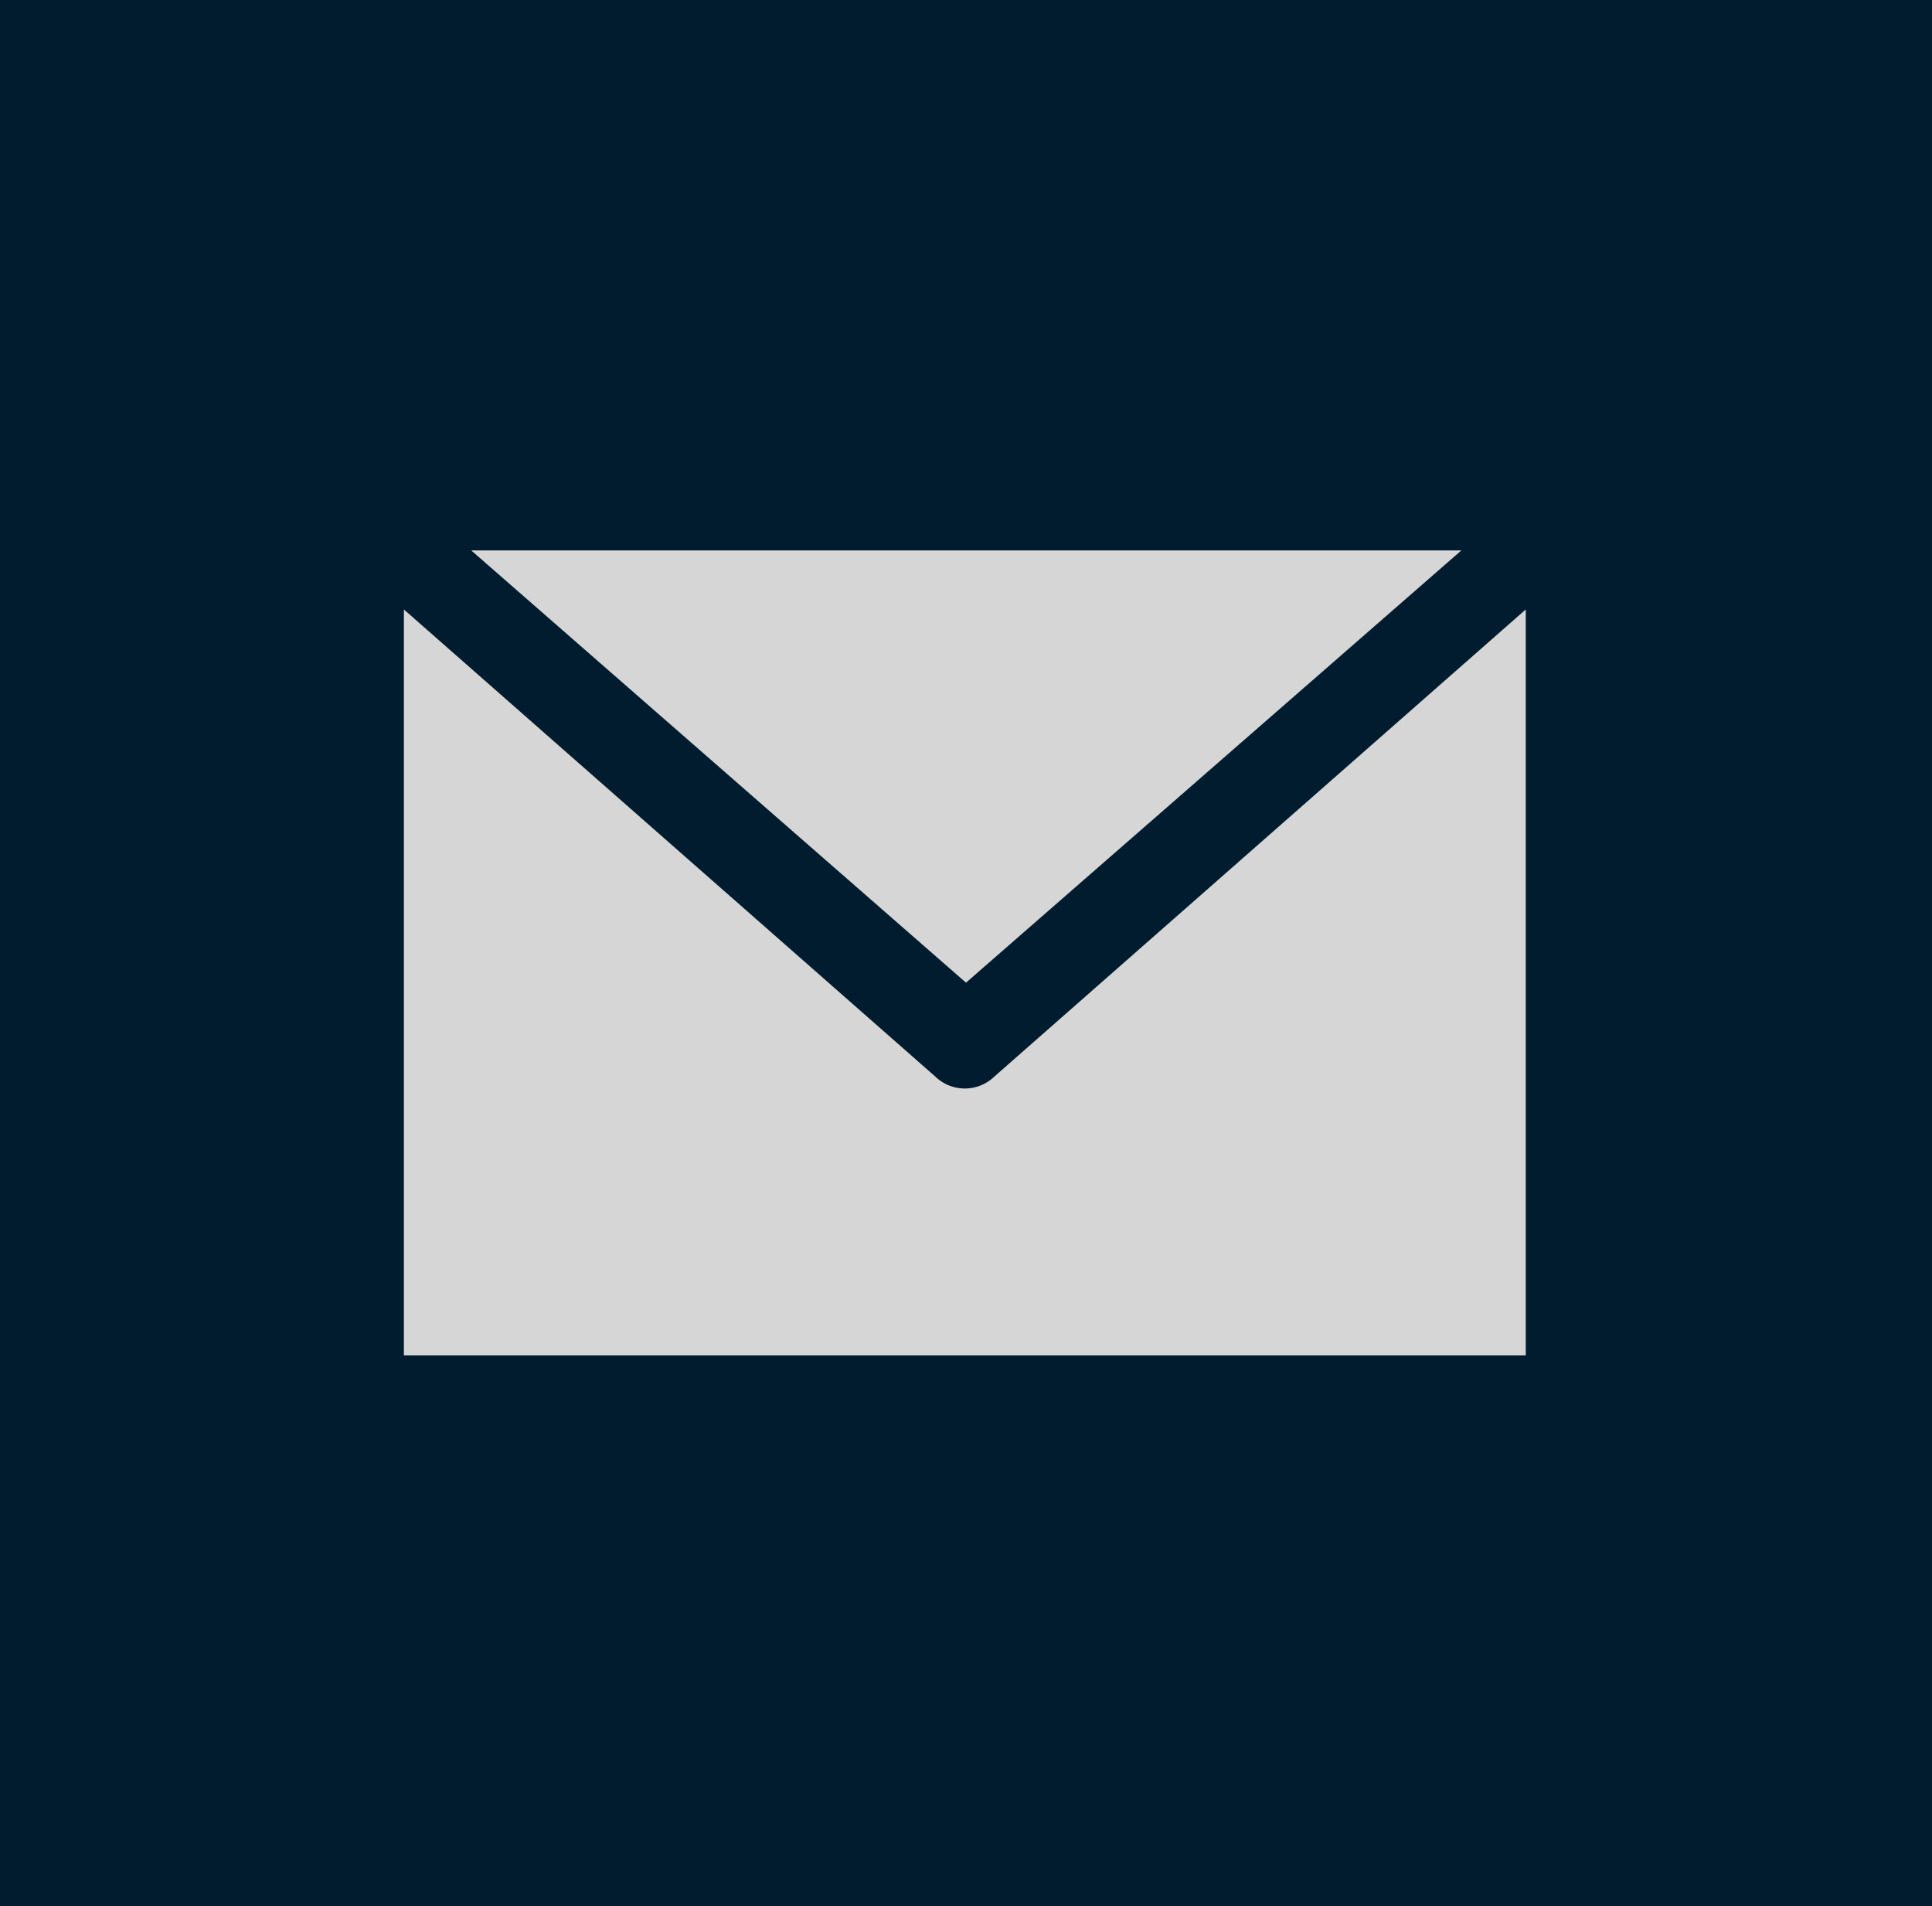
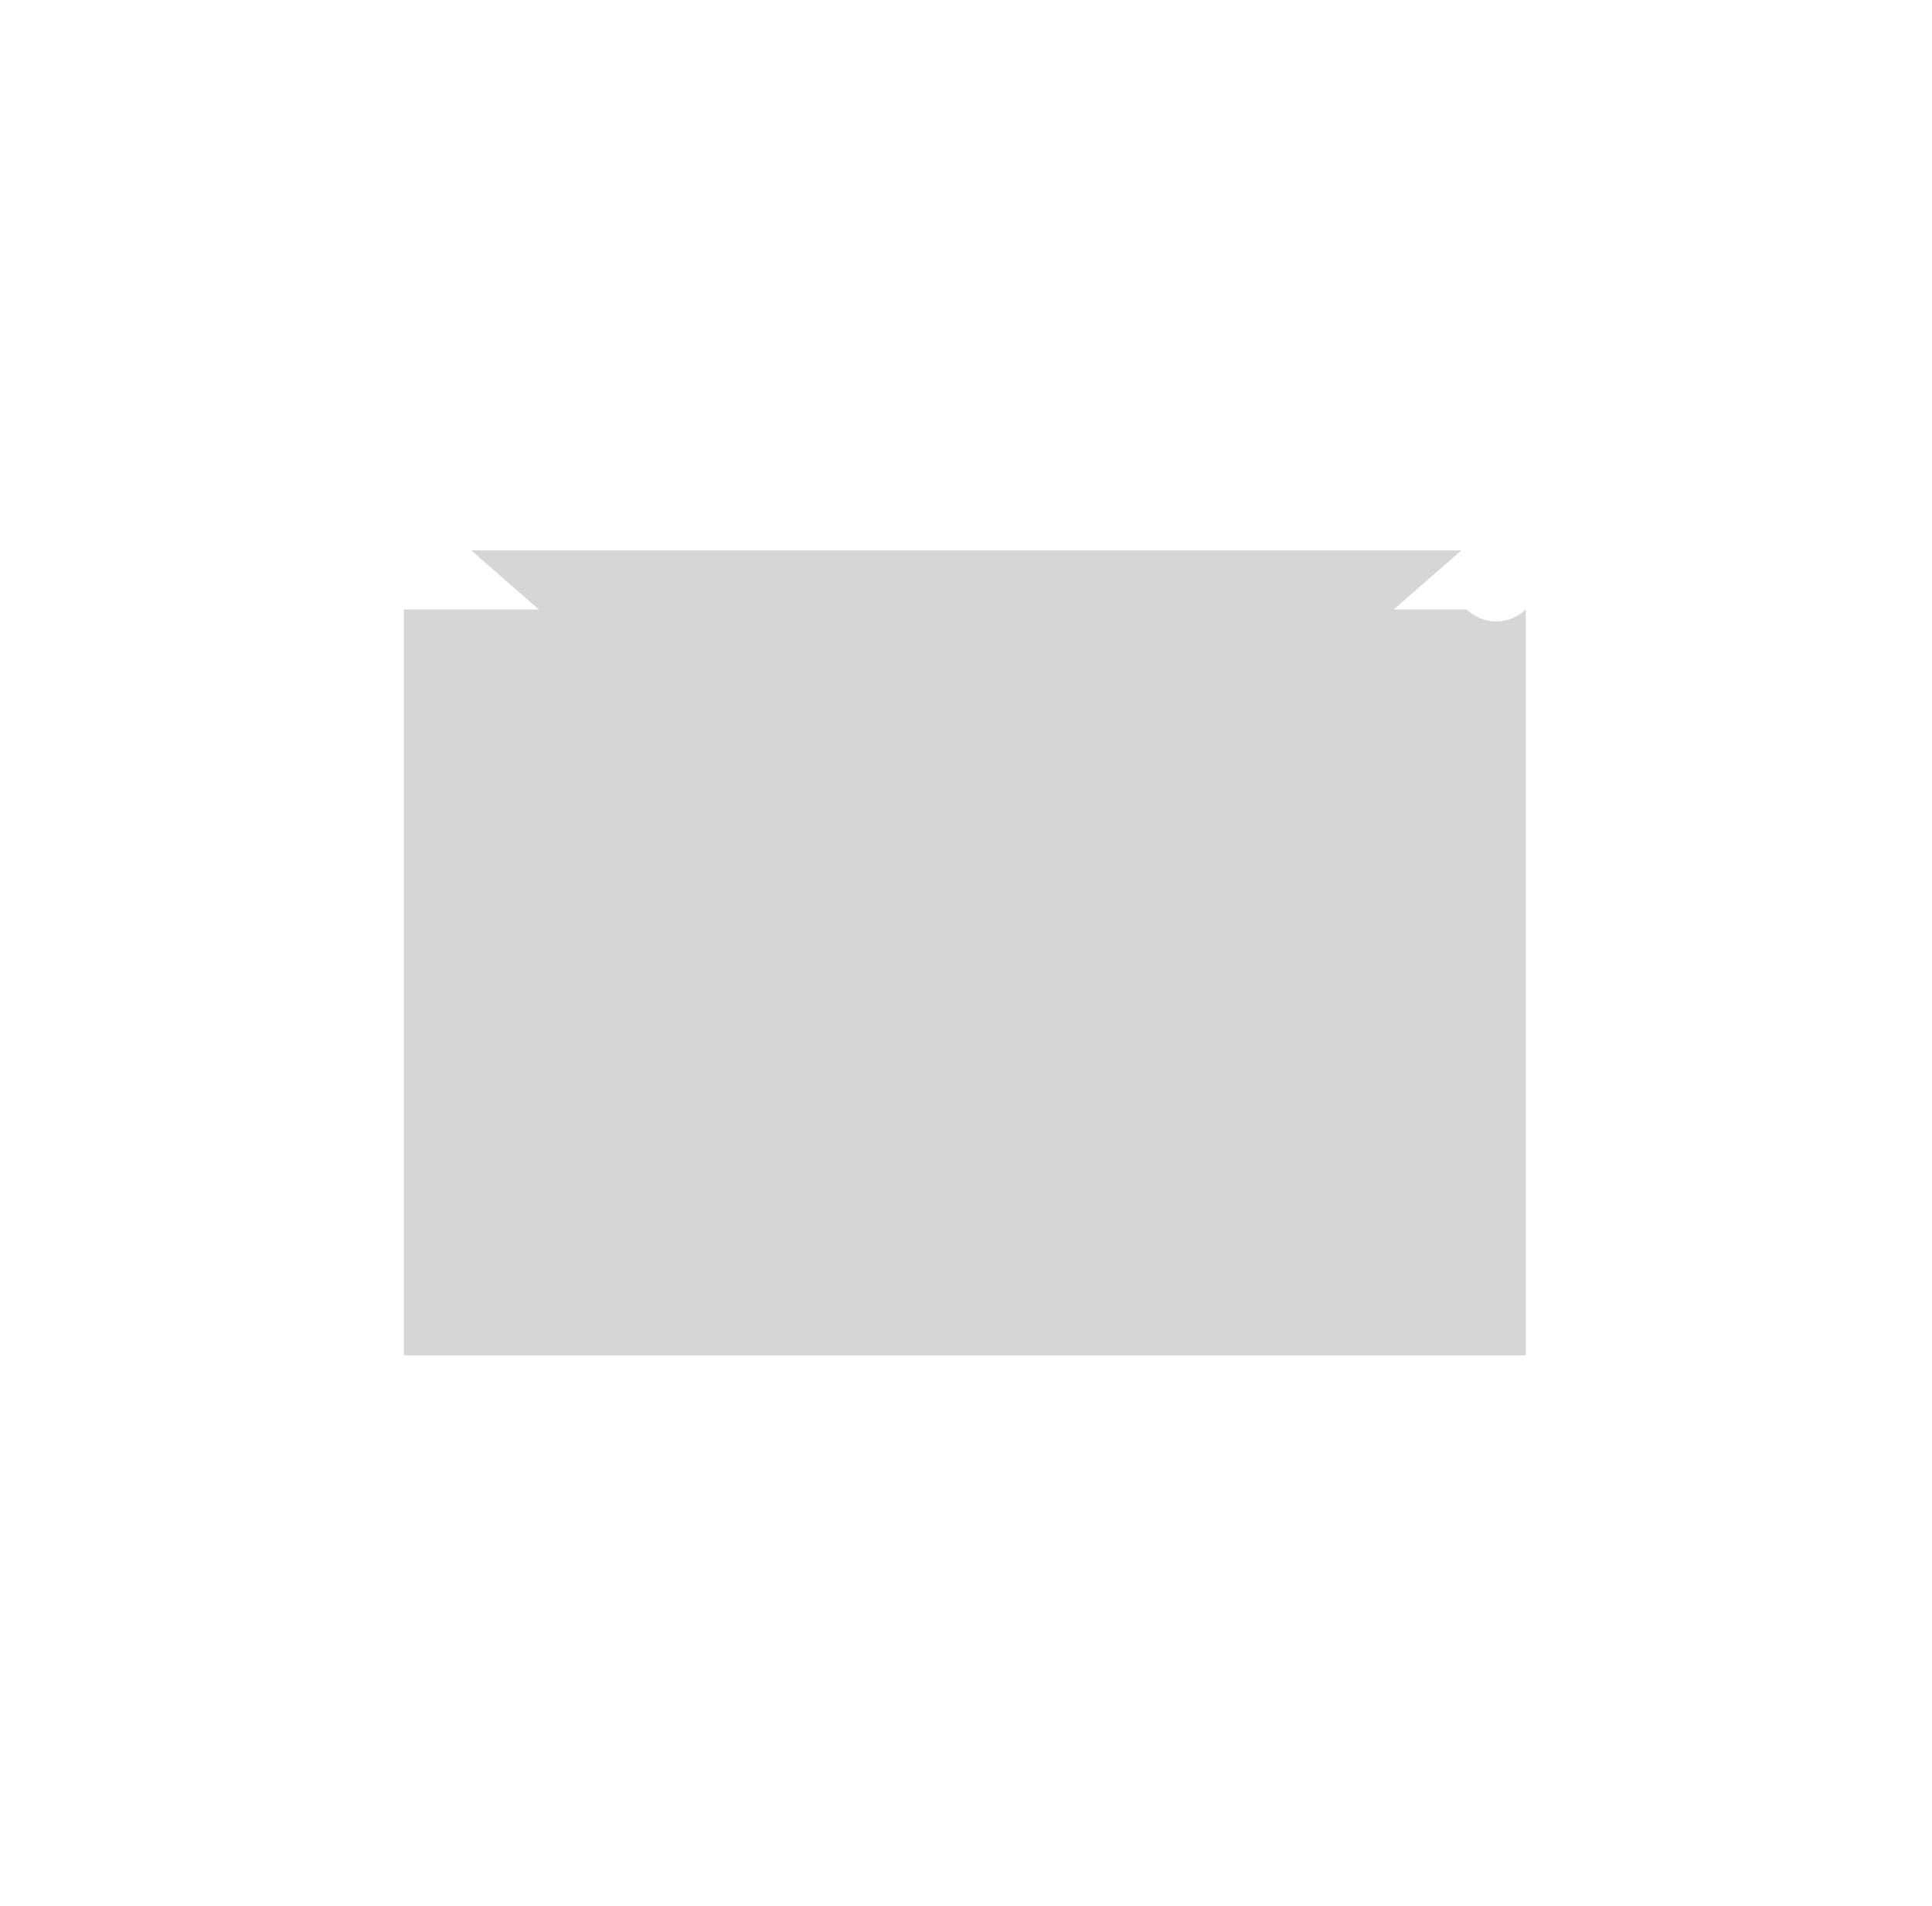
<svg xmlns="http://www.w3.org/2000/svg" id="Layer_1" data-name="Layer 1" viewBox="0 0 32.72 32.28">
  <defs>
    <style>.cls-1{fill:none;}.cls-2{fill:#001c2e;}.cls-3{clip-path:url(#clip-path);}.cls-4{fill:#d6d6d6;}</style>
    <clipPath id="clip-path" transform="translate(-546.61 -1205.21)">
      <rect class="cls-1" x="537.61" y="1198.21" width="50.72" height="40.28" />
    </clipPath>
  </defs>
-   <rect class="cls-2" width="32.72" height="32.28" />
  <g class="cls-3">
-     <path class="cls-4" d="M553.45,1215.53v12.63h19v-12.63l-9,7.91a.72.72,0,0,1-1,0Zm1.14-1,8.38,7.32,8.39-7.32Z" transform="translate(-546.61 -1205.21)" />
+     <path class="cls-4" d="M553.45,1215.53v12.63h19v-12.63a.72.72,0,0,1-1,0Zm1.14-1,8.38,7.32,8.39-7.32Z" transform="translate(-546.61 -1205.21)" />
  </g>
</svg>